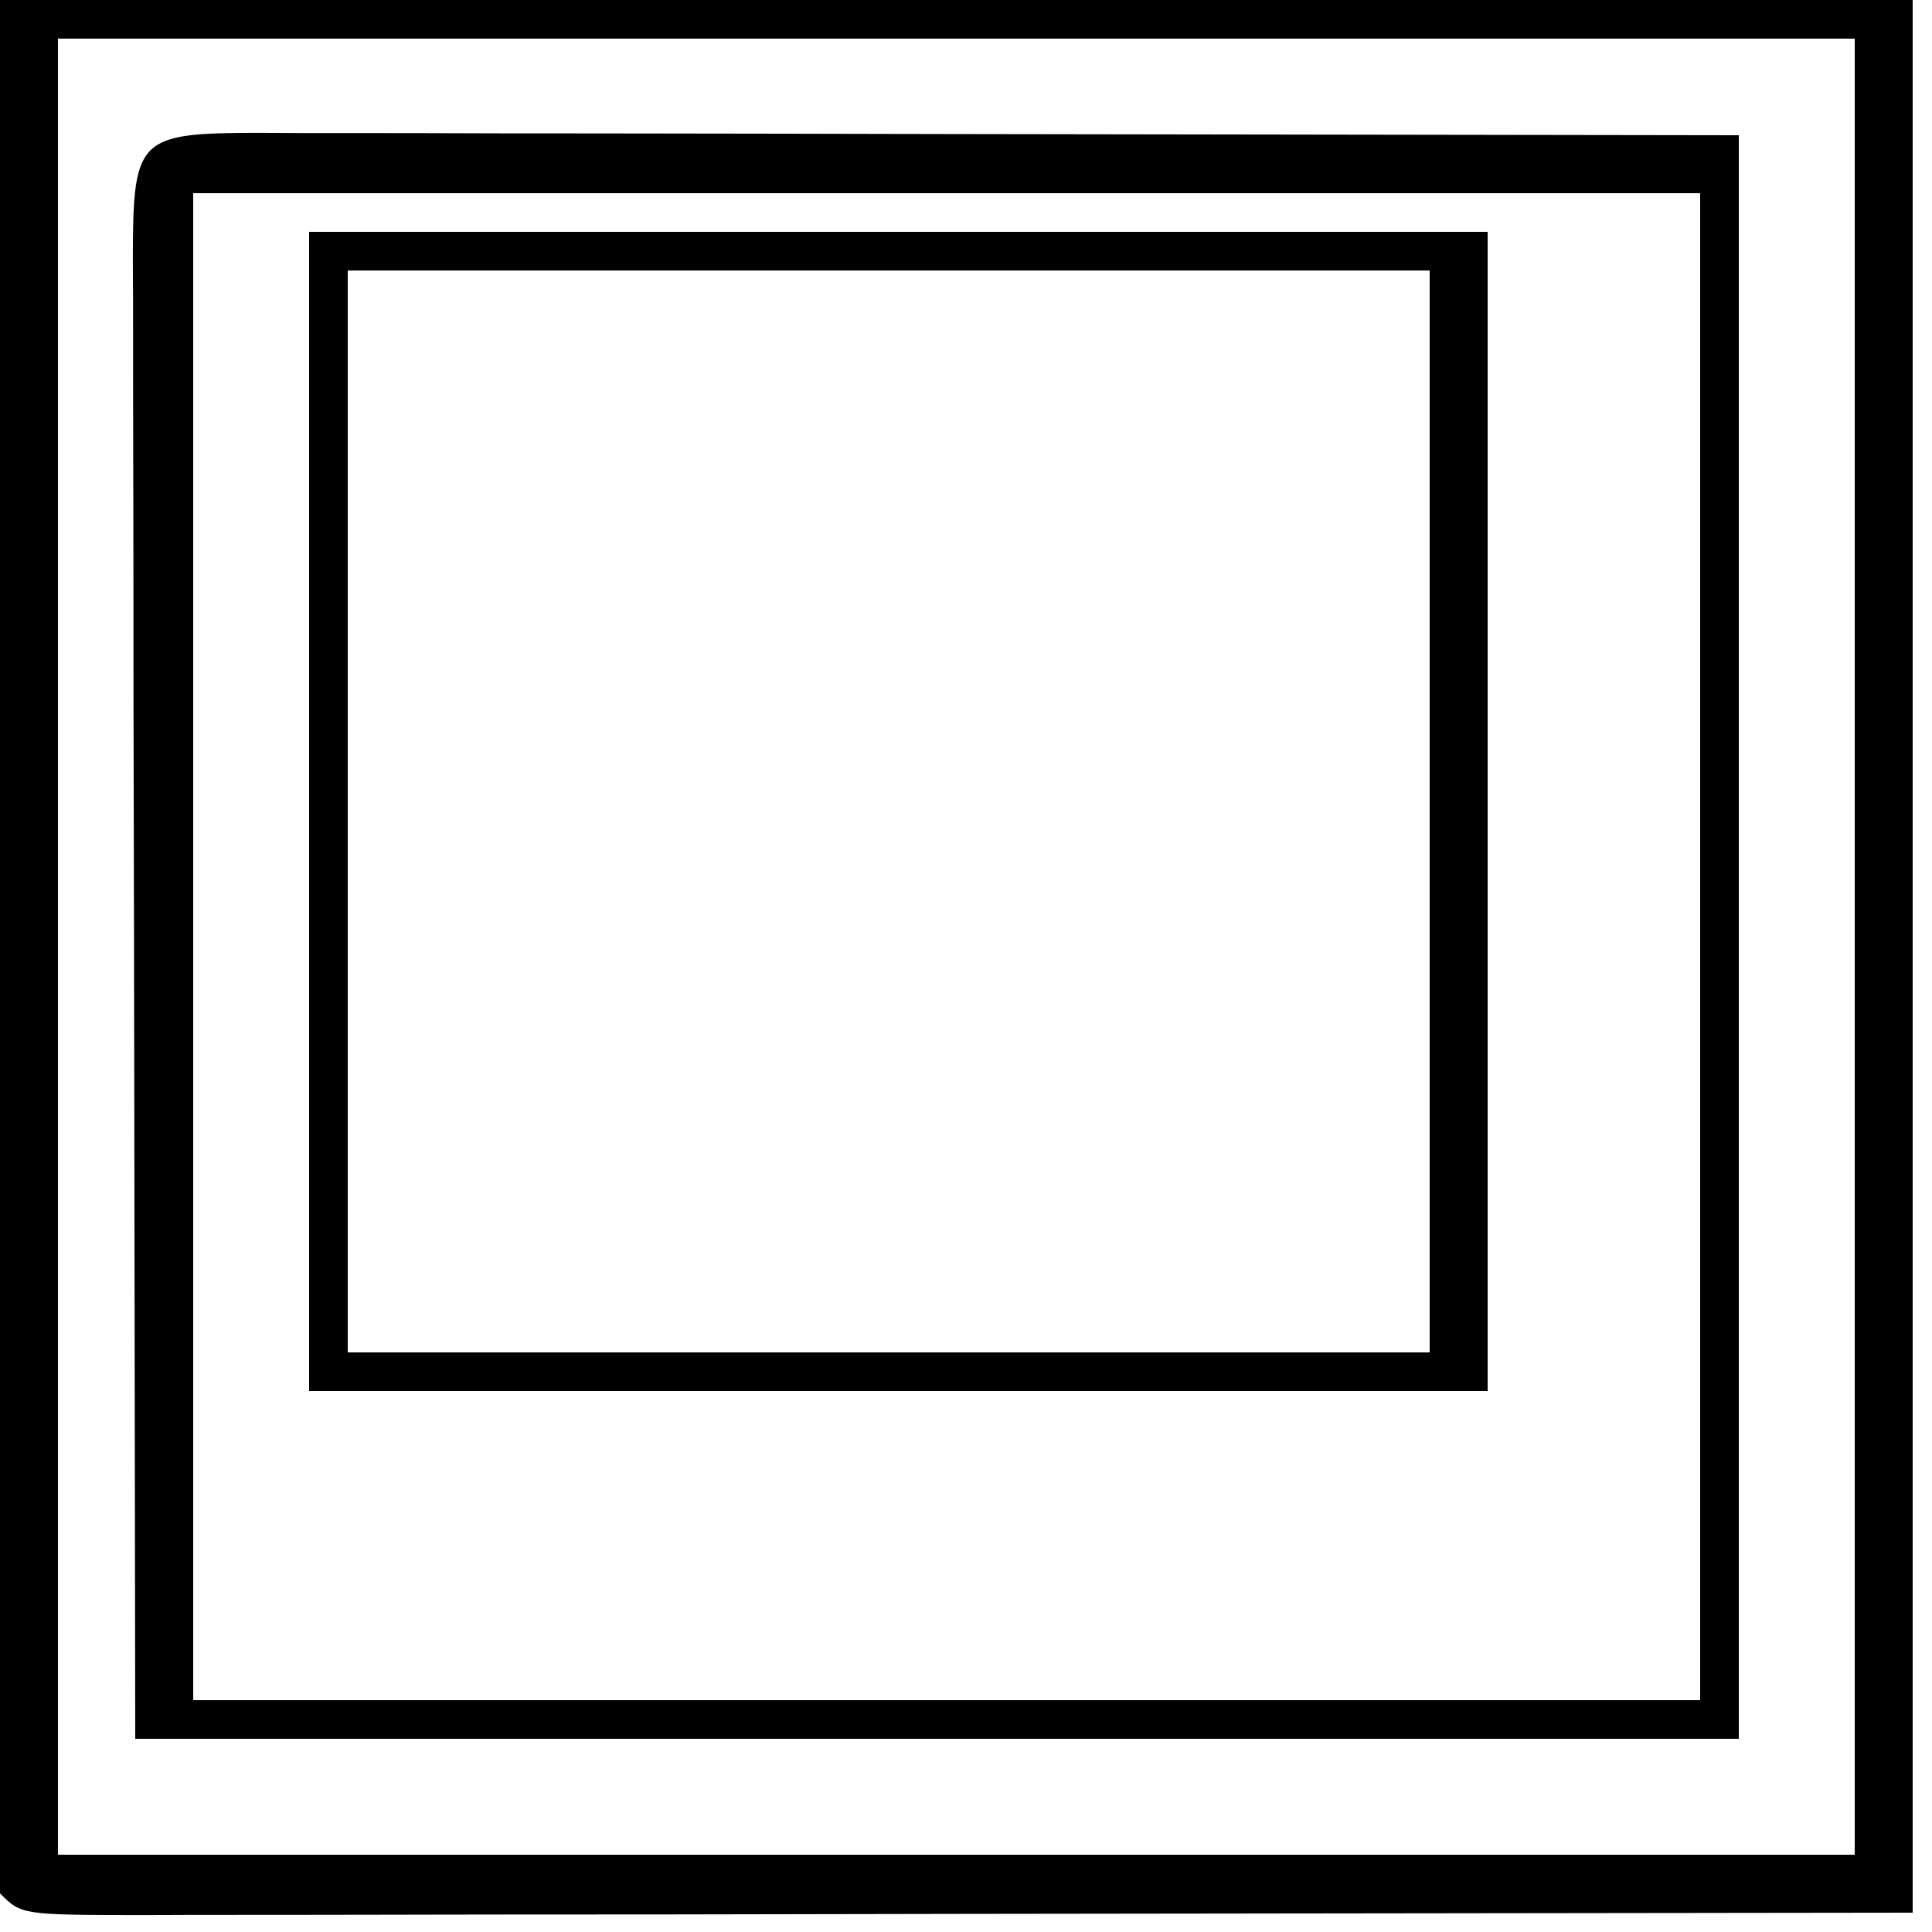
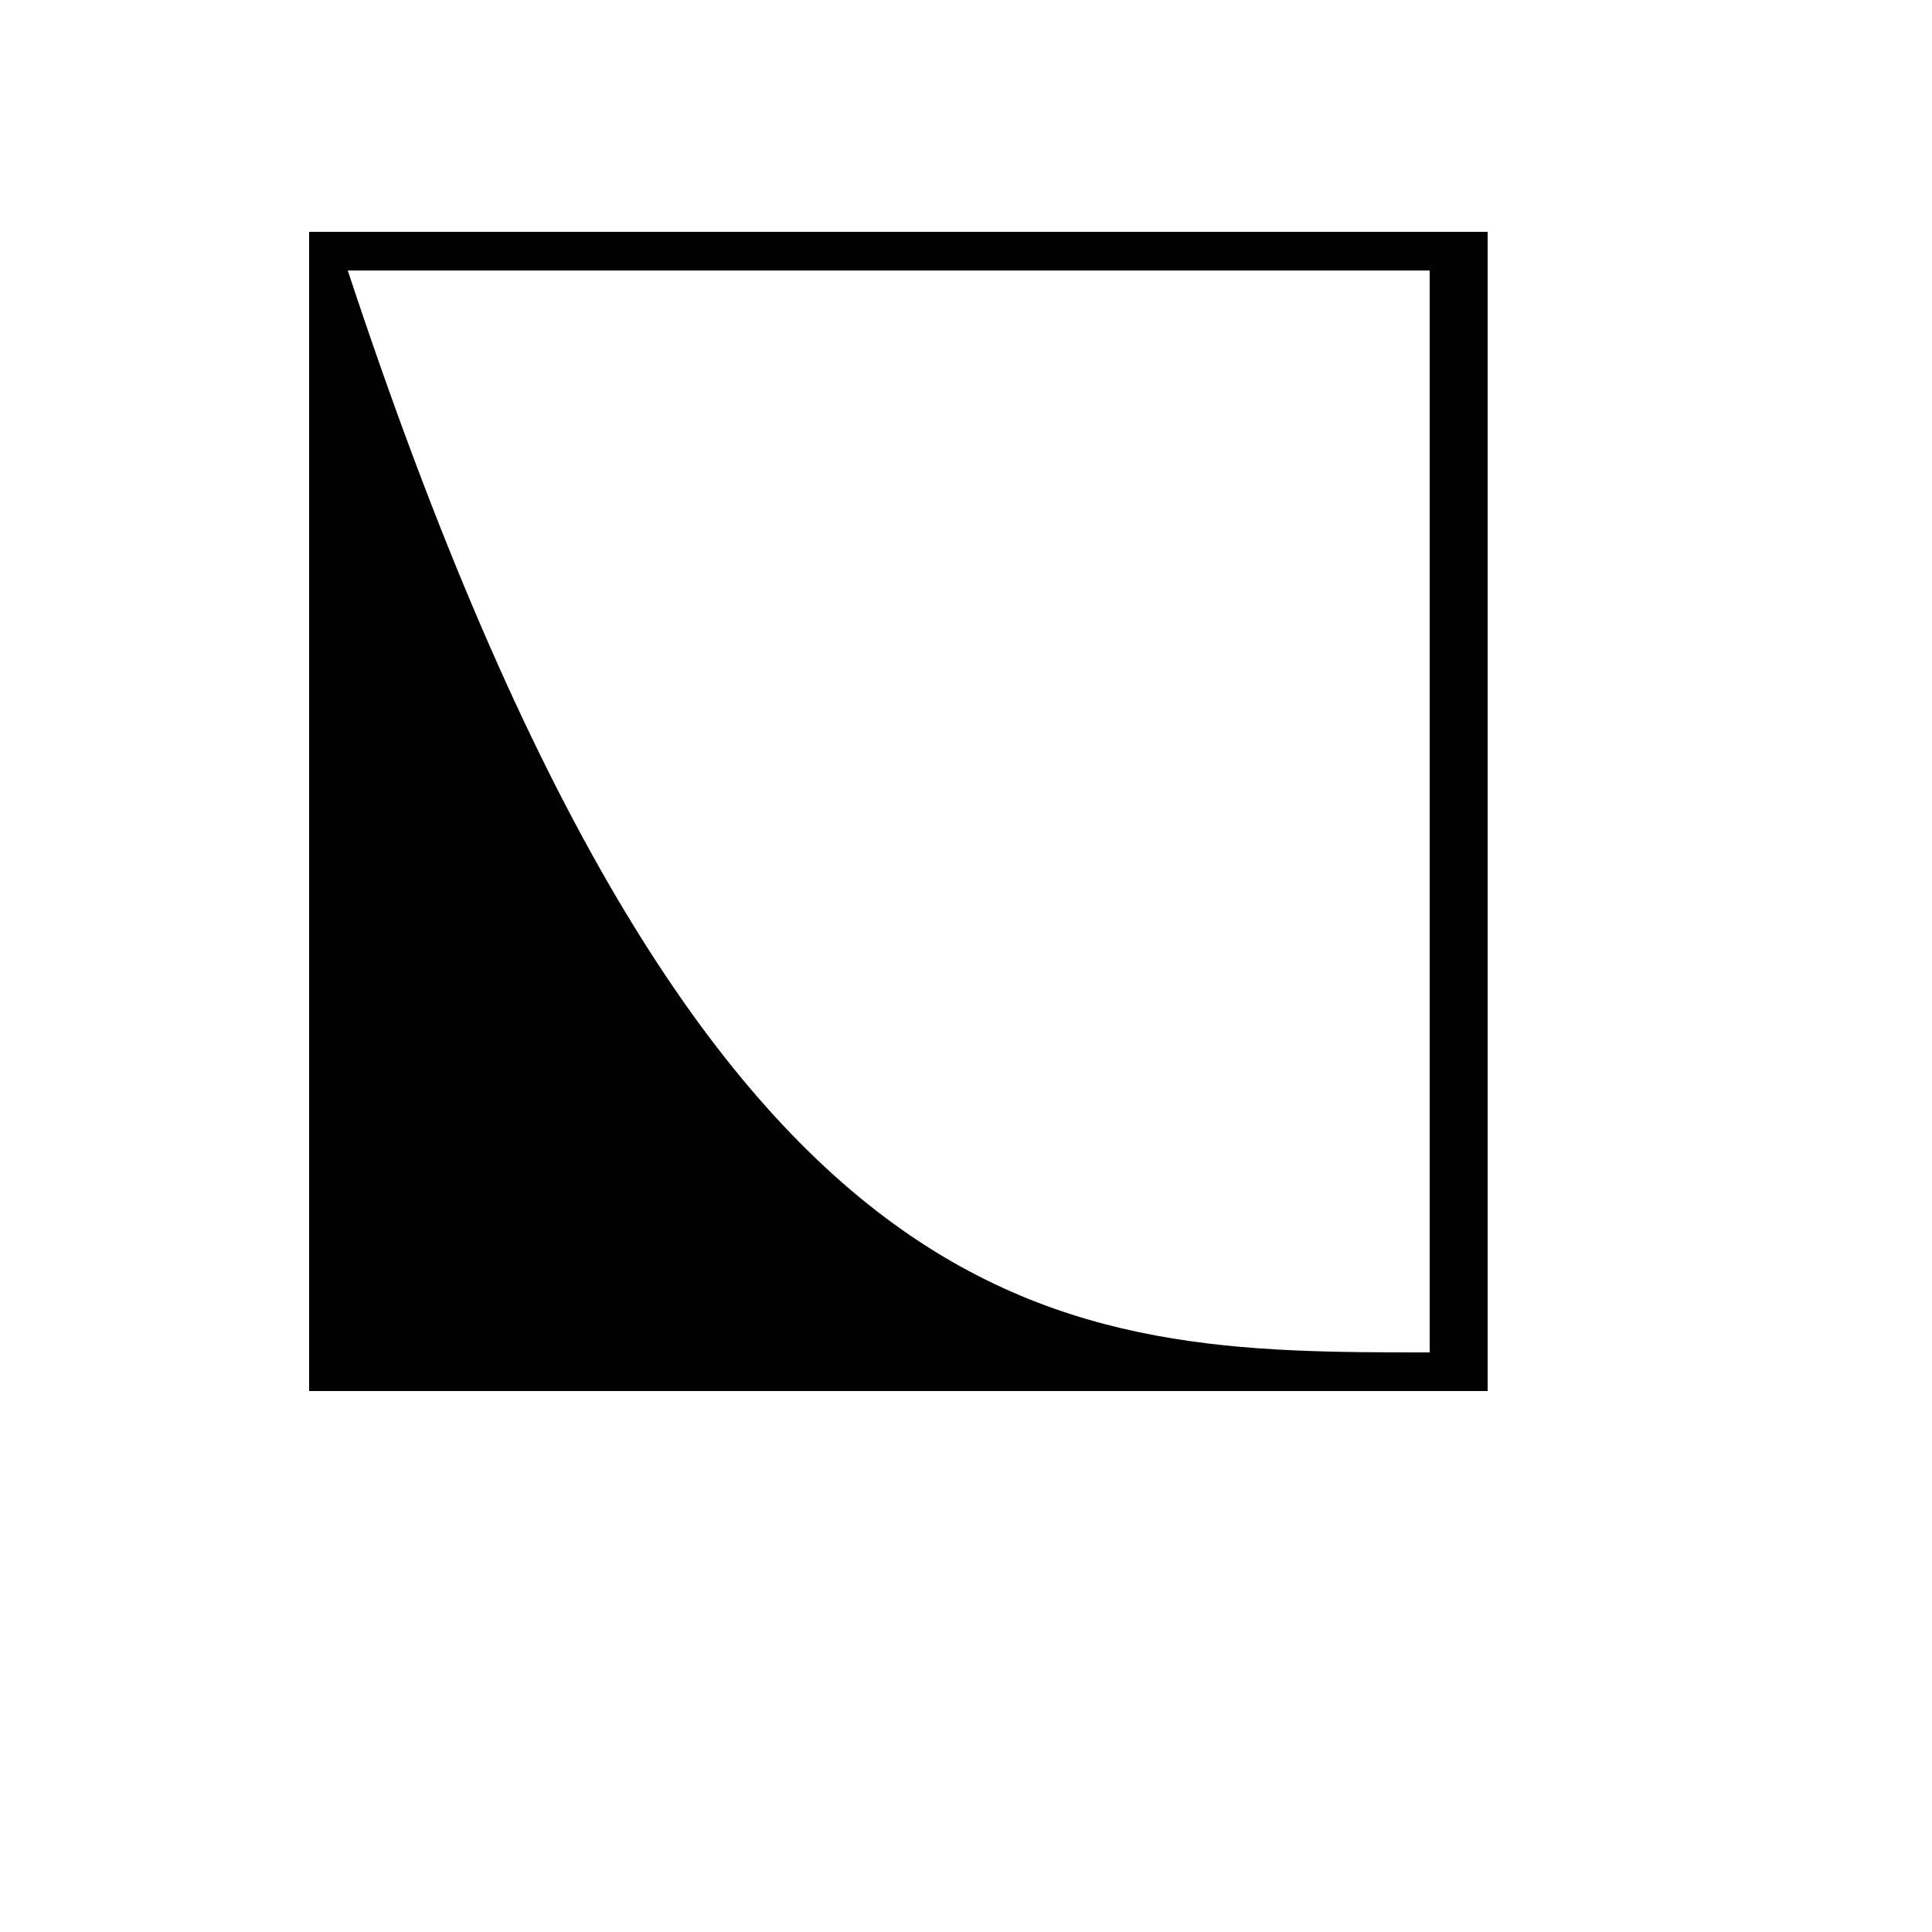
<svg xmlns="http://www.w3.org/2000/svg" version="1.1" viewBox="200 154 100 100">
-   <path d="M0 0 C32.67 0 65.34 0 99 0 C99 32.67 99 65.34 99 99 C74.776 99.031 74.776 99.031 50.062 99.062 C44.955 99.072 39.848 99.081 34.586 99.09 C28.37 99.095 28.37 99.095 25.464 99.095 C23.426 99.097 21.387 99.101 19.349 99.106 C16.269 99.113 13.189 99.114 10.11 99.114 C9.195 99.117 8.281 99.121 7.338 99.124 C1.114 99.114 1.114 99.114 0 98 C-0.095 94.956 -0.126 91.935 -0.114 88.89 C-0.114 87.919 -0.114 86.947 -0.114 85.946 C-0.113 82.786 -0.106 79.625 -0.098 76.465 C-0.096 74.52 -0.095 72.575 -0.095 70.63 C-0.089 63.399 -0.075 56.168 -0.062 48.938 C-0.042 32.788 -0.021 16.639 0 0 Z M3 2 C3 33.02 3 64.04 3 96 C33.69 96 64.38 96 96 96 C96 64.98 96 33.96 96 2 C65.31 2 34.62 2 3 2 Z" fill="#000000" transform="translate(200,154)" />
-   <path d="M0 0 C0.765 0.004 1.529 0.007 2.317 0.011 C3.13 0.011 3.943 0.011 4.78 0.011 C7.424 0.011 10.068 0.019 12.711 0.027 C14.339 0.028 15.966 0.029 17.593 0.03 C23.642 0.035 29.69 0.049 35.739 0.062 C49.248 0.083 62.757 0.103 76.676 0.124 C76.676 27.514 76.676 54.904 76.676 83.124 C49.286 83.124 21.896 83.124 -6.324 83.124 C-6.345 69.615 -6.365 56.106 -6.386 42.187 C-6.395 37.915 -6.405 33.643 -6.414 29.242 C-6.418 24.041 -6.418 24.041 -6.419 21.61 C-6.421 19.905 -6.424 18.2 -6.429 16.495 C-6.437 13.918 -6.438 11.342 -6.437 8.765 C-6.441 8.001 -6.445 7.236 -6.448 6.448 C-6.436 0.263 -6.185 0.012 0 0 Z M-3.324 3.124 C-3.324 28.864 -3.324 54.604 -3.324 81.124 C22.416 81.124 48.156 81.124 74.676 81.124 C74.676 55.384 74.676 29.644 74.676 3.124 C48.936 3.124 23.196 3.124 -3.324 3.124 Z" fill="#000000" transform="translate(213.324,160.876)" />
-   <path d="M0 0 C20.13 0 40.26 0 61 0 C61 19.8 61 39.6 61 60 C40.87 60 20.74 60 0 60 C0 40.2 0 20.4 0 0 Z M2 2 C2 20.48 2 38.96 2 58 C20.48 58 38.96 58 58 58 C58 39.52 58 21.04 58 2 C39.52 2 21.04 2 2 2 Z" fill="#000000" transform="translate(216,166)" />
+   <path d="M0 0 C20.13 0 40.26 0 61 0 C61 19.8 61 39.6 61 60 C40.87 60 20.74 60 0 60 C0 40.2 0 20.4 0 0 Z M2 2 C20.48 58 38.96 58 58 58 C58 39.52 58 21.04 58 2 C39.52 2 21.04 2 2 2 Z" fill="#000000" transform="translate(216,166)" />
</svg>